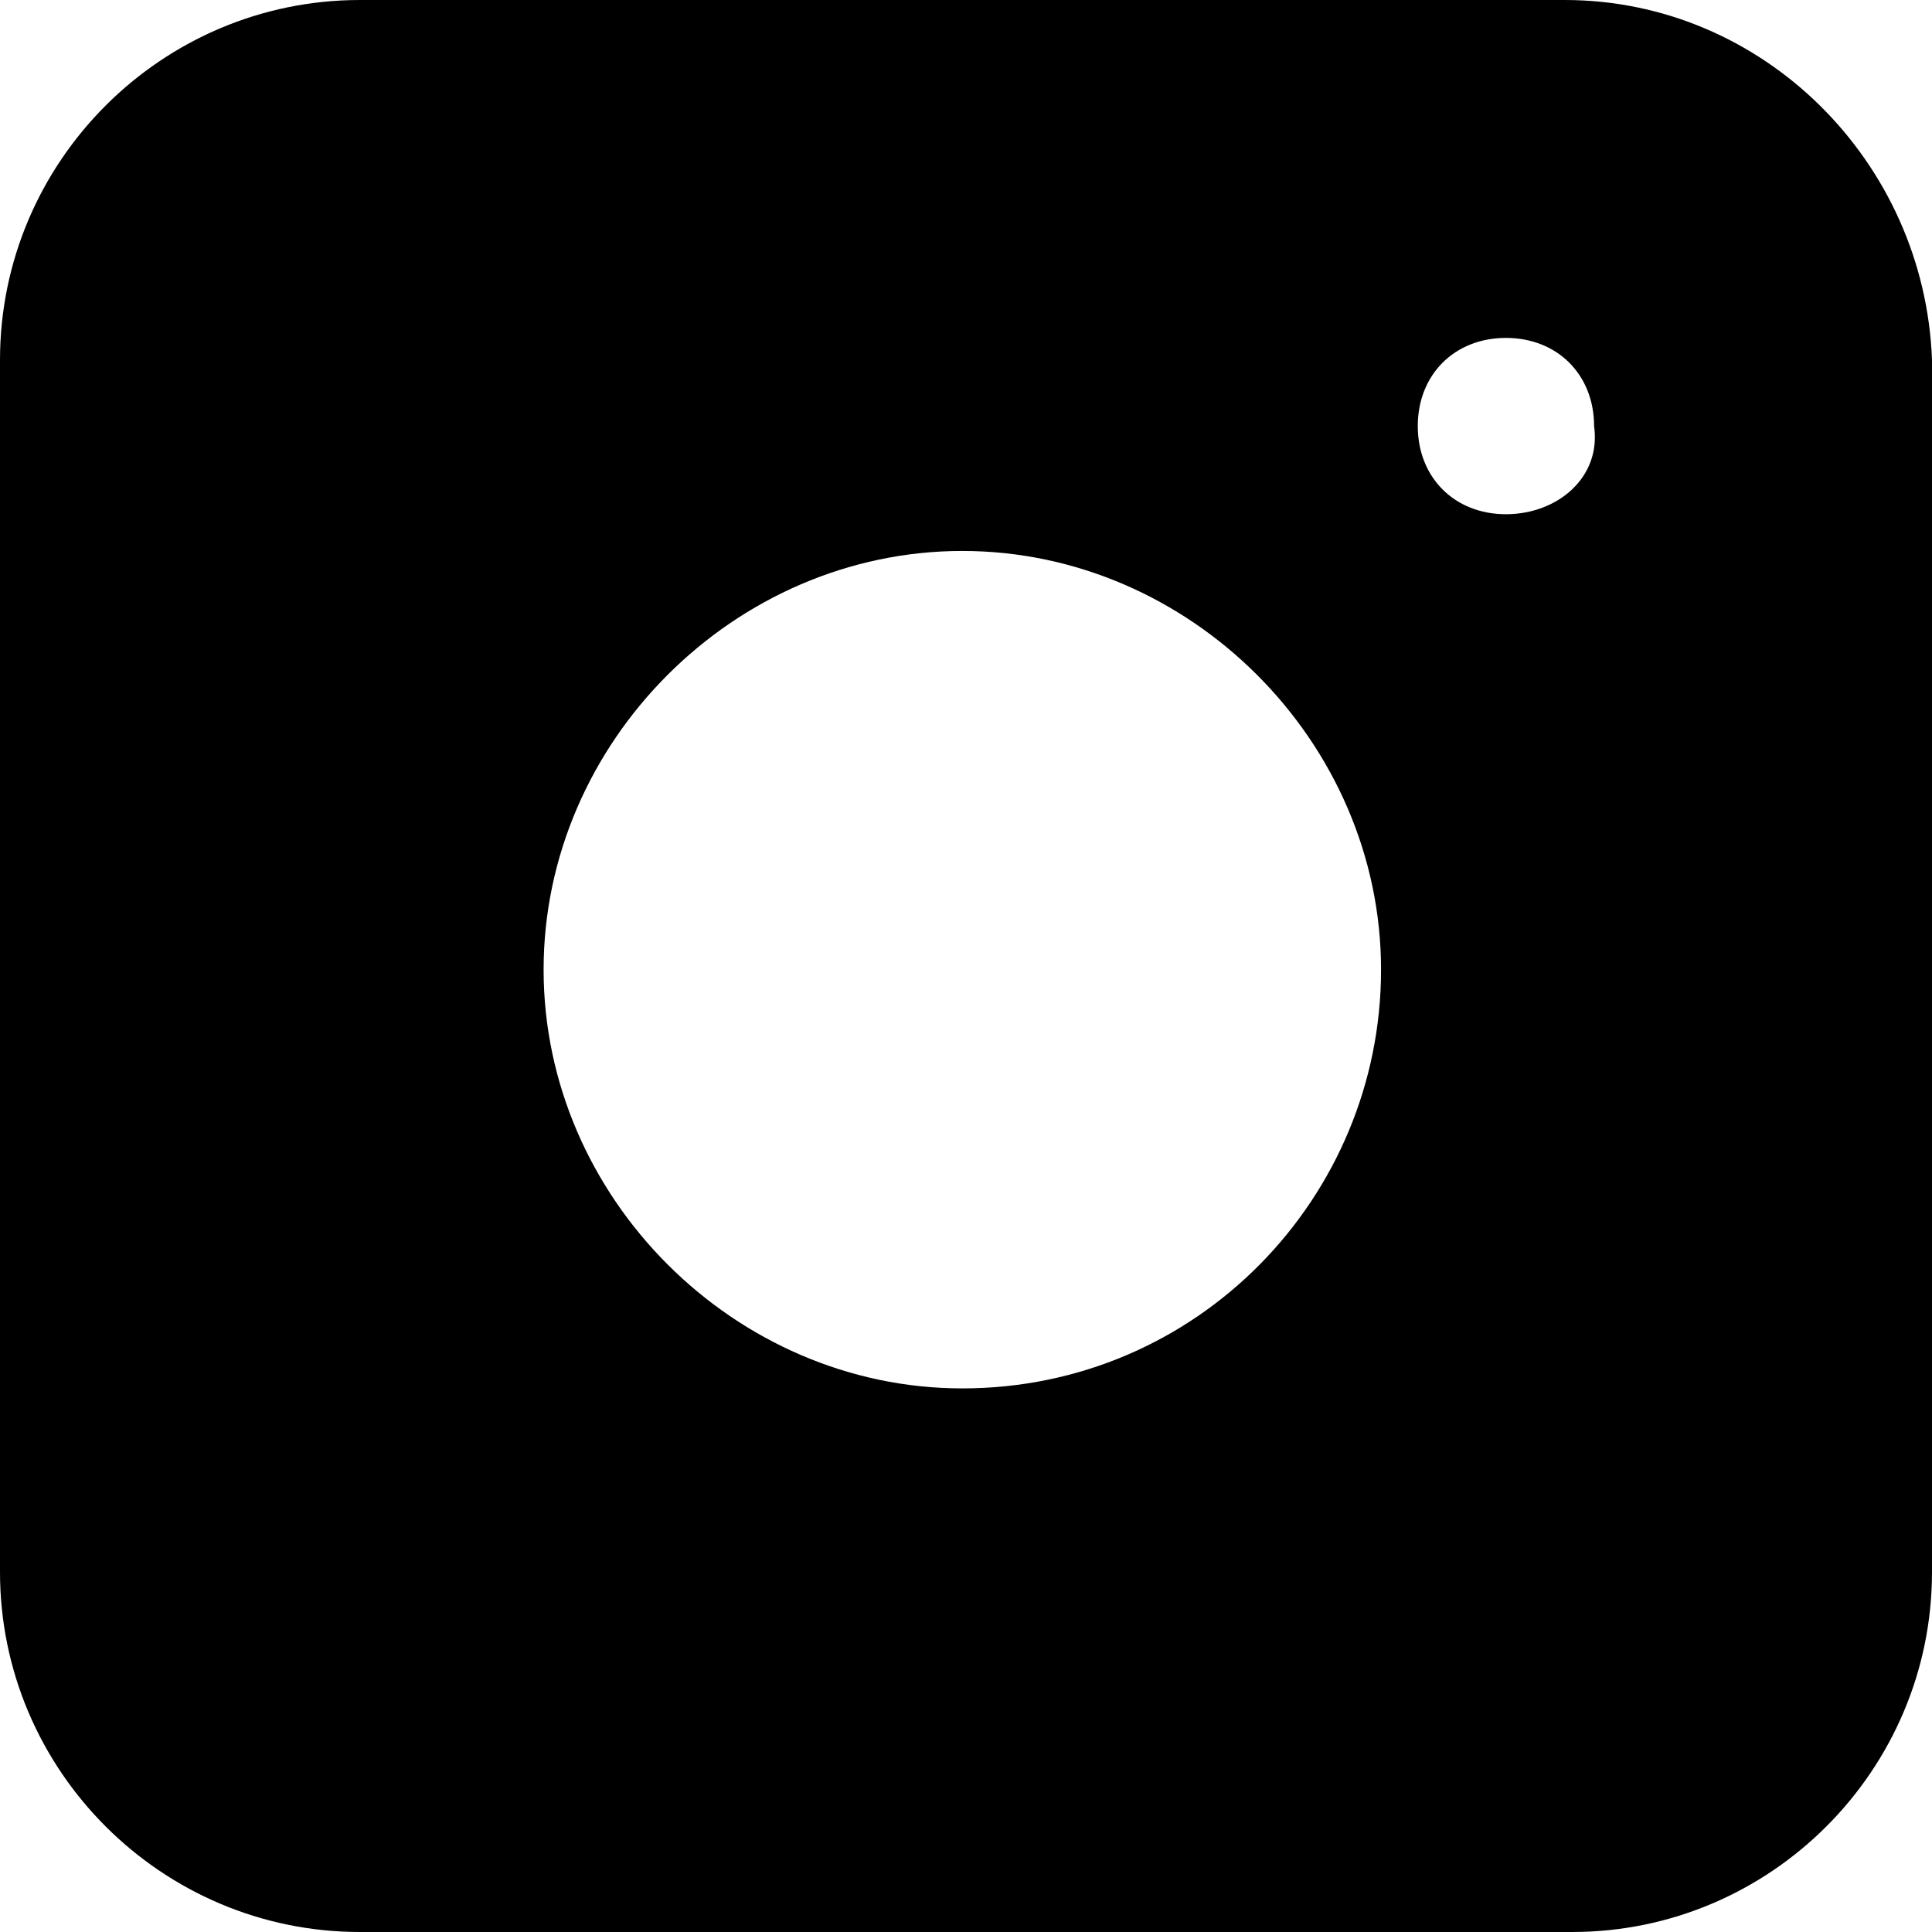
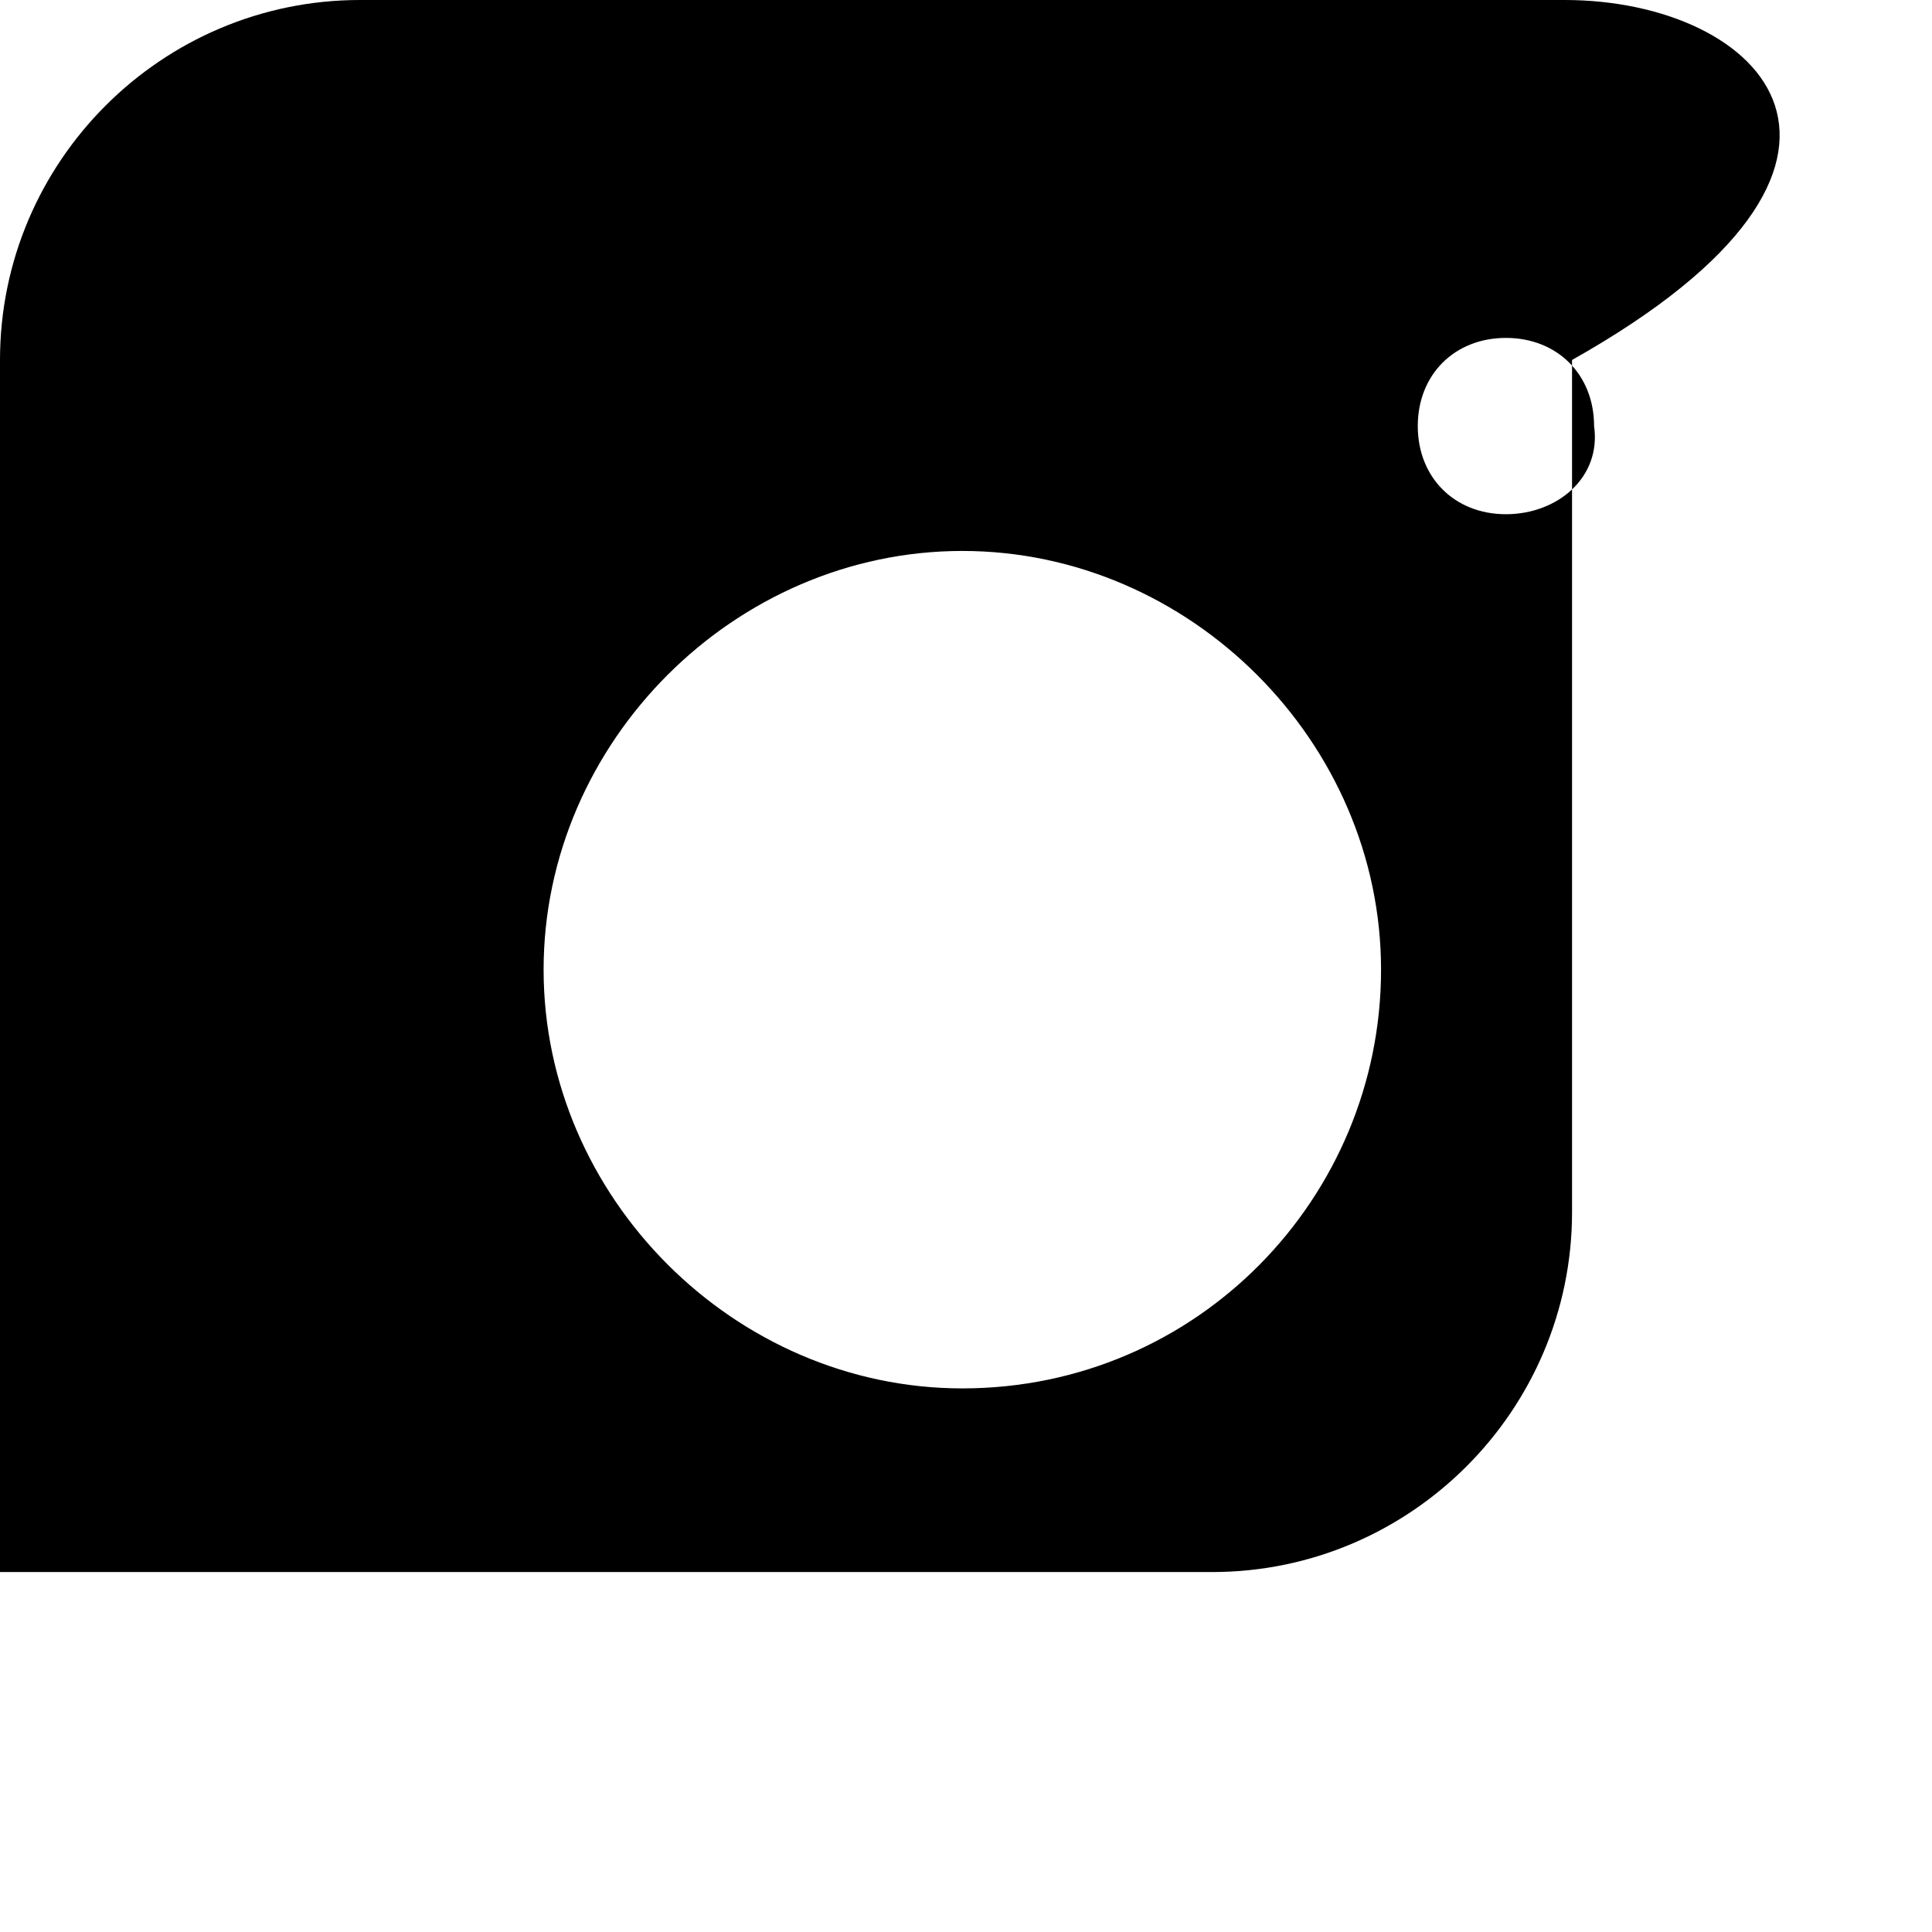
<svg xmlns="http://www.w3.org/2000/svg" version="1.1" id="Layer_1" x="0px" y="0px" viewBox="0 0 26.3 26.3" enable-background="new 0 0 26.3 26.3" xml:space="preserve">
  <g>
    <g>
-       <path fill="#000000" d="M21.3,0H4.9C2.2,0,0,2.2,0,4.9v16.5c0,2.7,2.2,4.9,4.9,4.9h16.5c2.7,0,4.9-2.2,4.9-4.9V4.9    C26.2,2.2,24,0,21.3,0z M13.1,18.9c-3.1,0-5.7-2.6-5.7-5.7c0-3.1,2.6-5.7,5.7-5.7c3.1,0,5.7,2.6,5.7,5.7    C18.8,16.3,16.3,18.9,13.1,18.9z M20.5,7c-0.7,0-1.2-0.5-1.2-1.2c0-0.7,0.5-1.2,1.2-1.2c0.7,0,1.2,0.5,1.2,1.2    C21.8,6.5,21.2,7,20.5,7z" />
+       <path fill="#000000" d="M21.3,0H4.9C2.2,0,0,2.2,0,4.9v16.5h16.5c2.7,0,4.9-2.2,4.9-4.9V4.9    C26.2,2.2,24,0,21.3,0z M13.1,18.9c-3.1,0-5.7-2.6-5.7-5.7c0-3.1,2.6-5.7,5.7-5.7c3.1,0,5.7,2.6,5.7,5.7    C18.8,16.3,16.3,18.9,13.1,18.9z M20.5,7c-0.7,0-1.2-0.5-1.2-1.2c0-0.7,0.5-1.2,1.2-1.2c0.7,0,1.2,0.5,1.2,1.2    C21.8,6.5,21.2,7,20.5,7z" />
    </g>
  </g>
</svg>